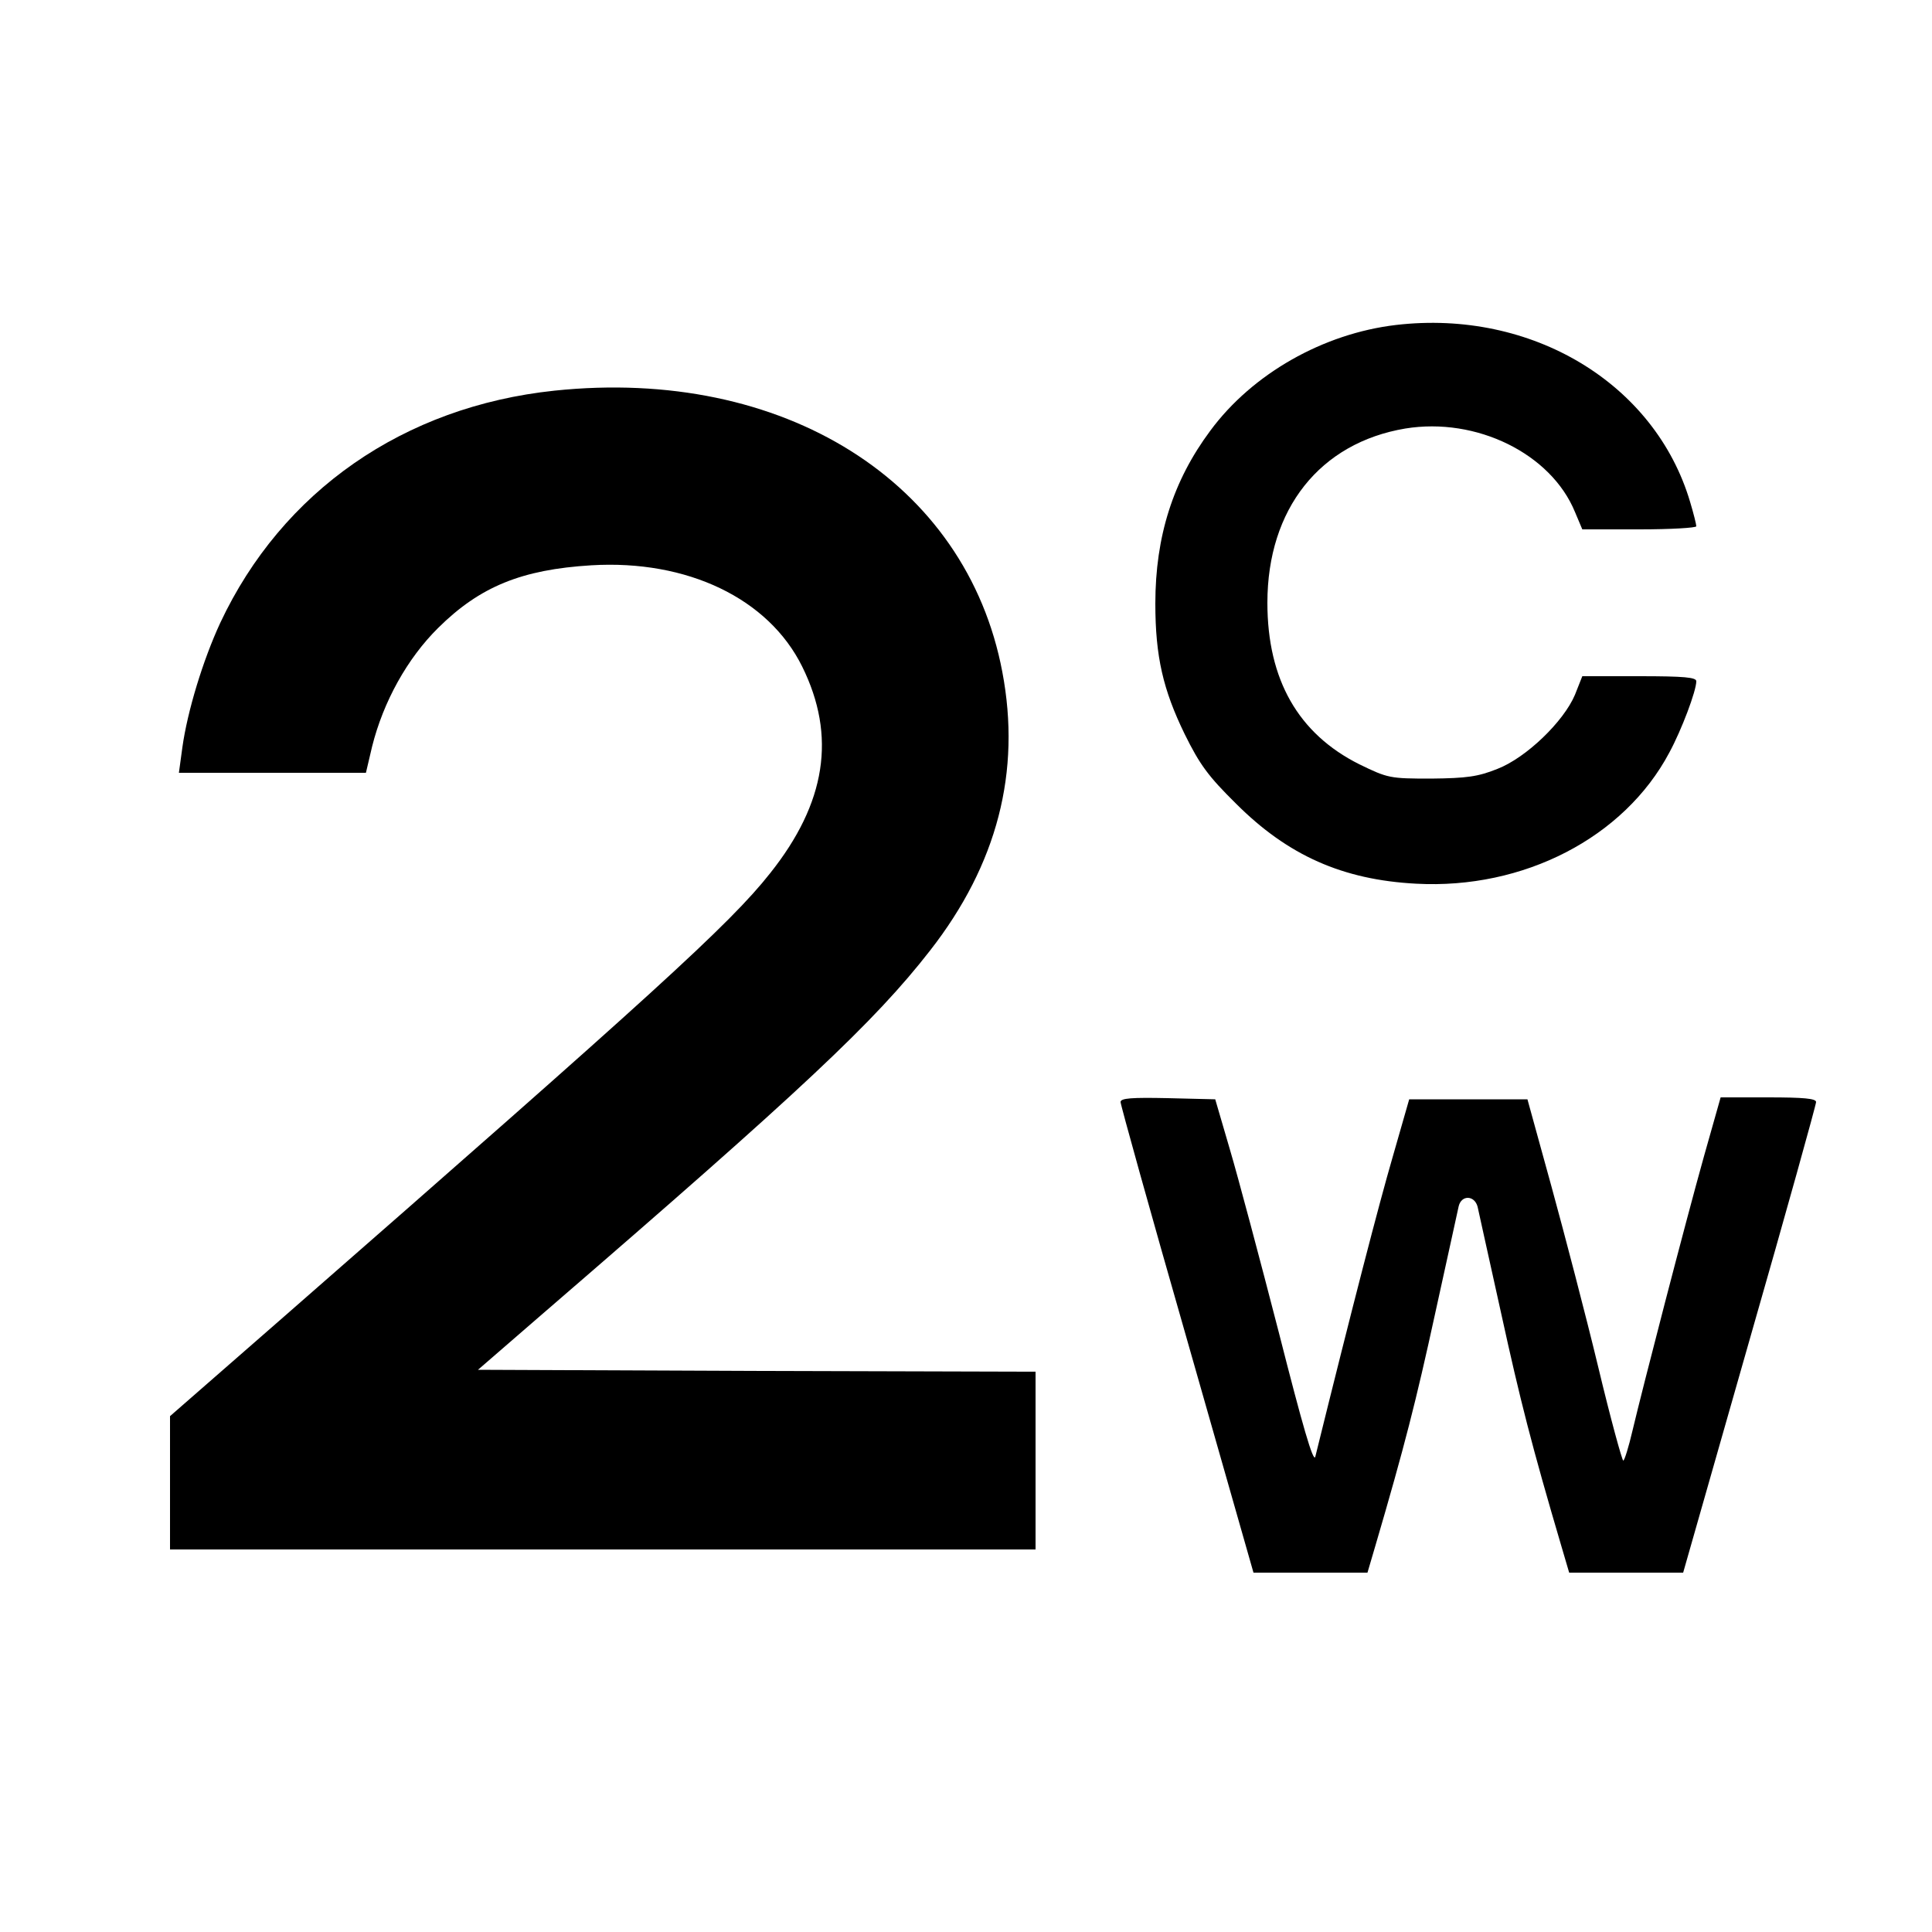
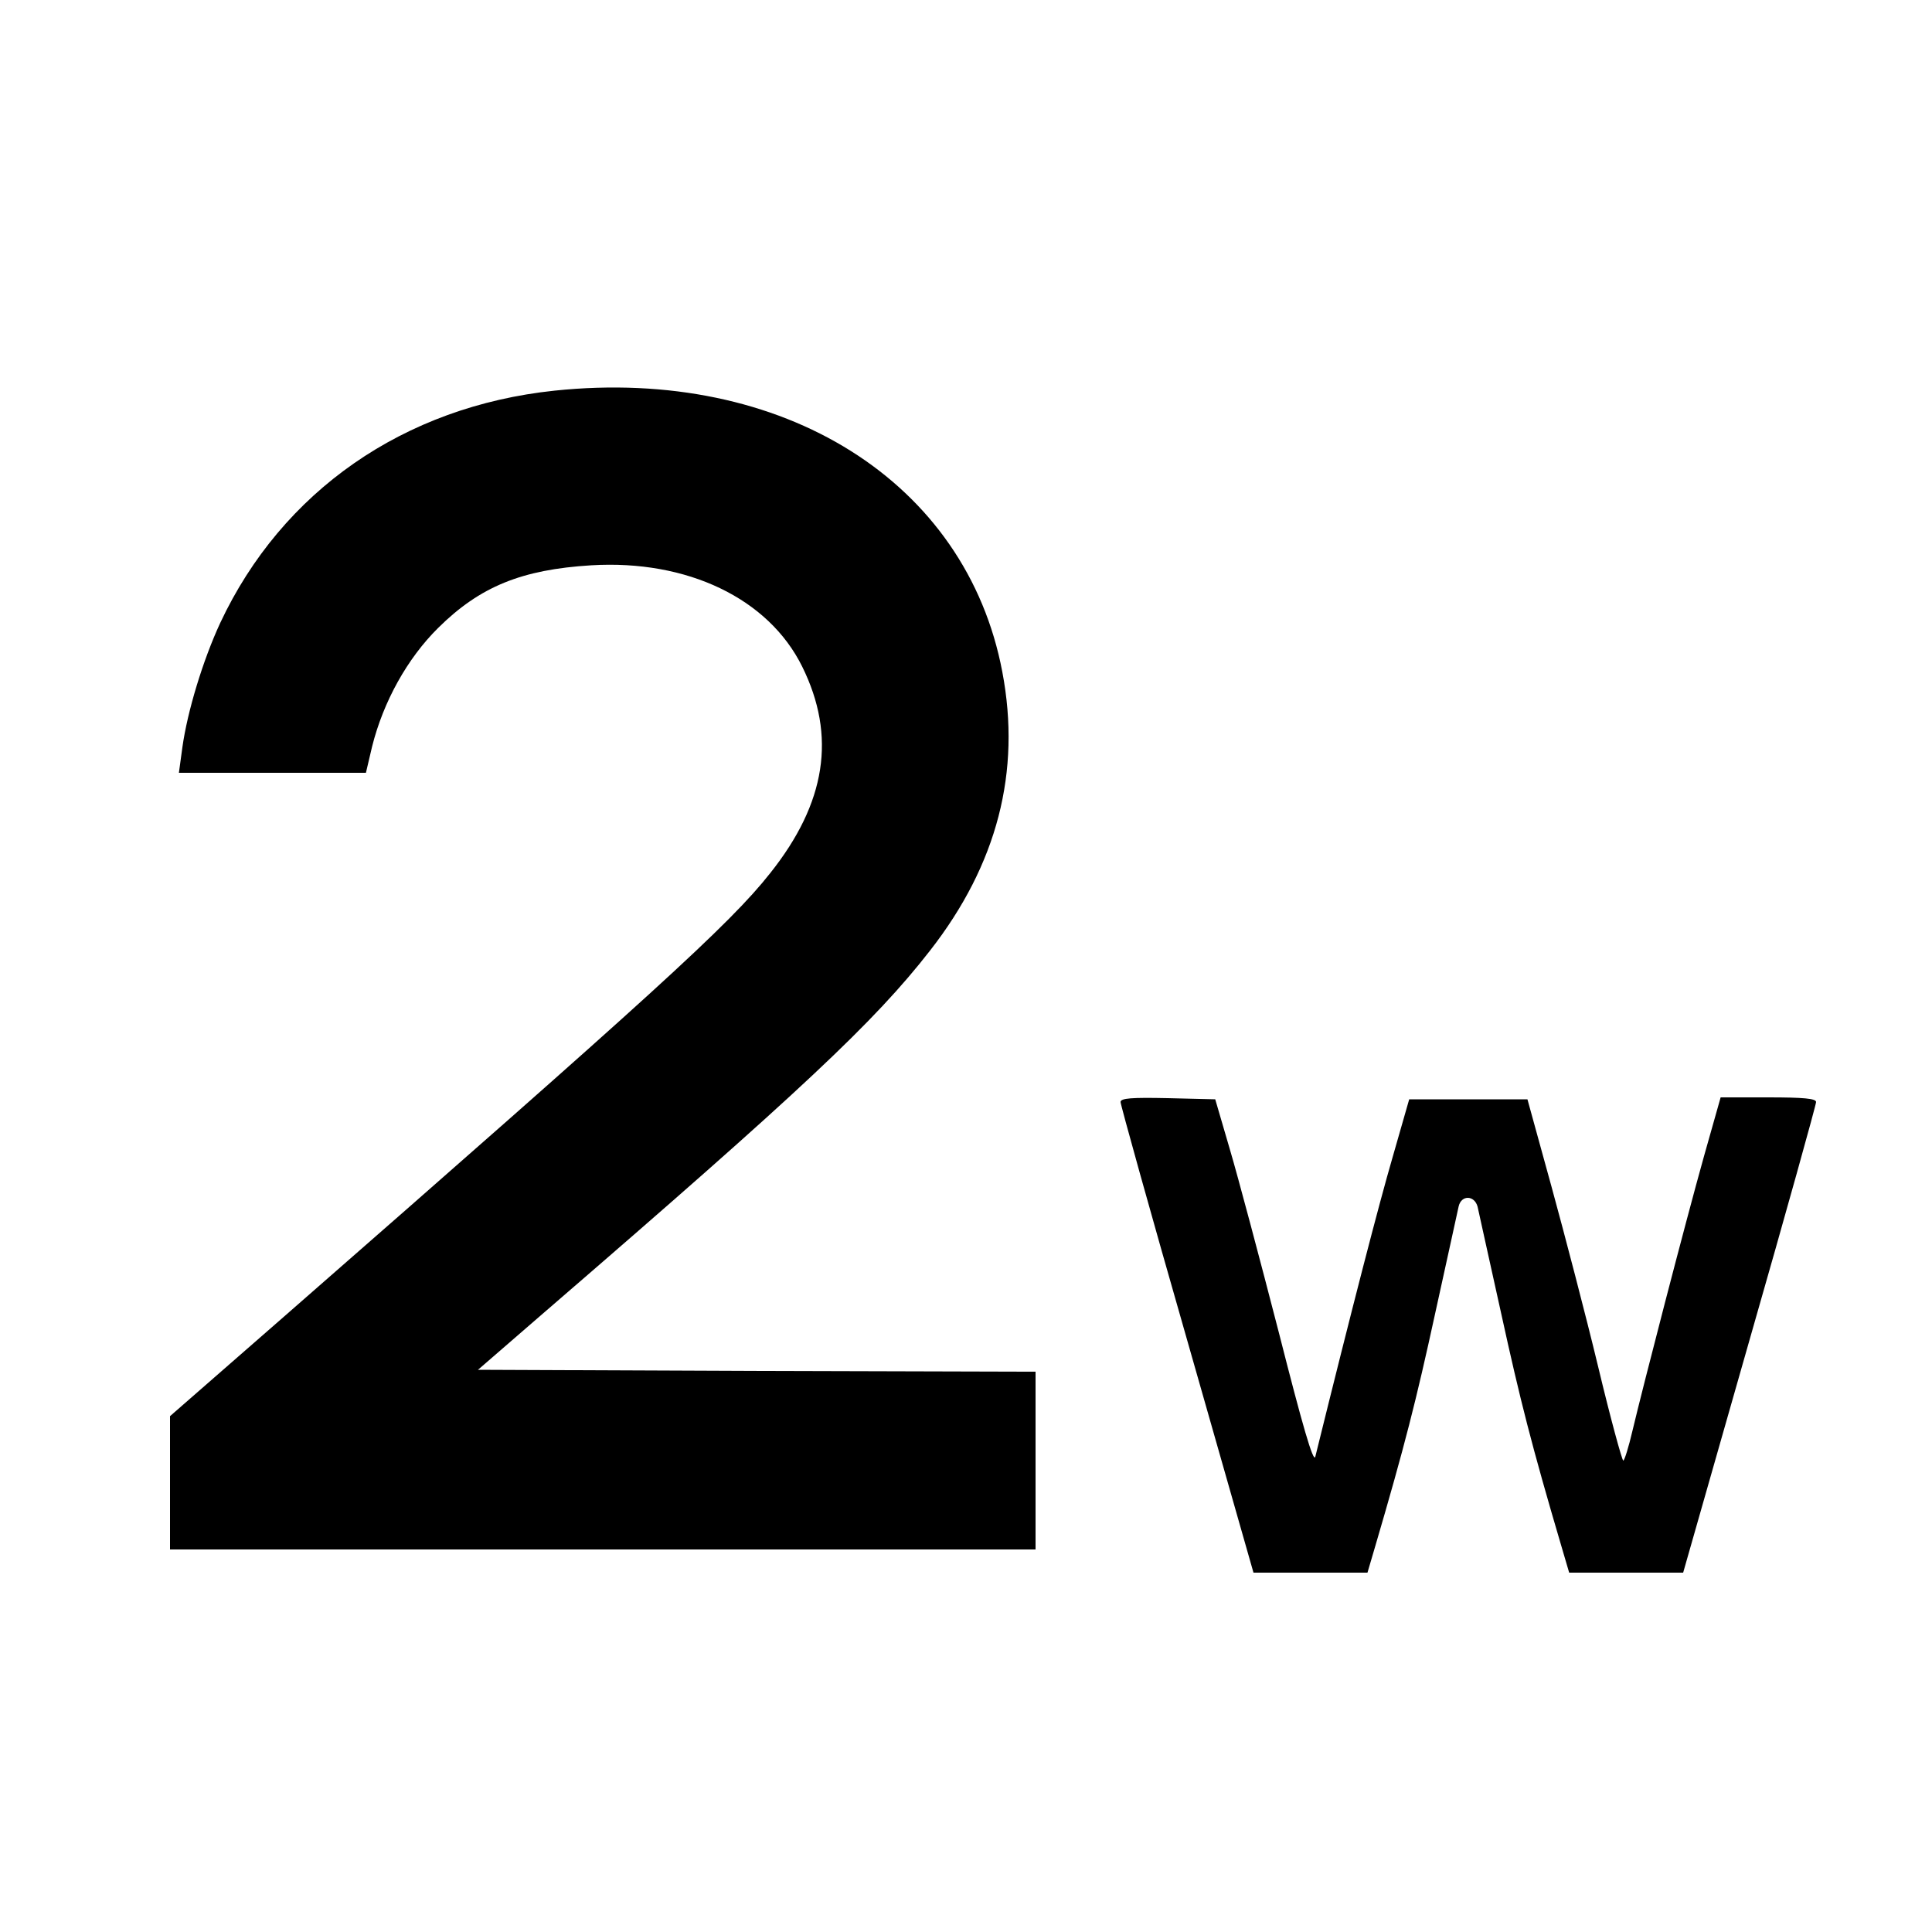
<svg xmlns="http://www.w3.org/2000/svg" version="1.0" width="500pt" height="500pt" viewBox="0 0 500 500" preserveAspectRatio="xMidYMid meet">
  <g transform="translate(0,500) scale(0.1,-0.1)" fill="#000000" stroke="none">
-     <path d="M3613 4159 c-188 -22 -372 -126 -481 -274 -96 -129 -142 -273 -142 -447 0 -137 20 -223 76 -338 39 -79 61 -109 133 -180 134 -134 276 -197 466 -207 278 -15 538 119 655 339 32 59 70 160 70 185 0 10 -31 13 -147 13 l-148 0 -19 -48 c-29 -69 -126 -163 -201 -192 -50 -20 -79 -24 -171 -25 -107 0 -112 1 -186 37 -158 79 -238 219 -238 418 0 243 136 414 357 451 184 30 377 -65 439 -216 l19 -45 148 0 c81 0 147 4 147 8 0 5 -7 33 -16 63 -91 307 -410 499 -761 458z" />
    <path d="M1435 3989 c-390 -41 -705 -260 -865 -601 -45 -97 -85 -229 -98 -322 l-9 -66 242 0 242 0 16 68 c29 116 91 228 171 307 108 107 216 151 396 162 249 15 459 -86 546 -262 89 -180 62 -353 -83 -535 -104 -132 -305 -314 -1261 -1150 l-292 -255 0 -172 0 -173 1120 0 1120 0 0 230 0 230 -722 2 -721 3 179 155 c658 568 847 745 991 930 174 223 236 463 187 721 -93 493 -567 790 -1159 728z" />
    <path d="M2900 2148 c0 -7 77 -284 172 -615 l172 -603 148 0 147 0 20 68 c76 259 106 377 155 602 31 140 58 265 61 278 7 30 41 29 49 -1 3 -13 30 -137 61 -276 49 -224 79 -342 156 -603 l20 -68 147 0 148 0 172 603 c95 331 172 608 172 615 0 9 -32 12 -124 12 l-123 0 -43 -152 c-49 -175 -158 -596 -185 -710 -10 -43 -21 -78 -24 -78 -3 0 -33 109 -65 243 -32 133 -87 343 -121 467 l-62 225 -153 0 -153 0 -43 -150 c-35 -120 -105 -390 -200 -775 -5 -17 -33 80 -94 320 -49 190 -106 404 -127 475 l-38 130 -123 3 c-93 2 -122 0 -122 -10z" />
  </g>
</svg>